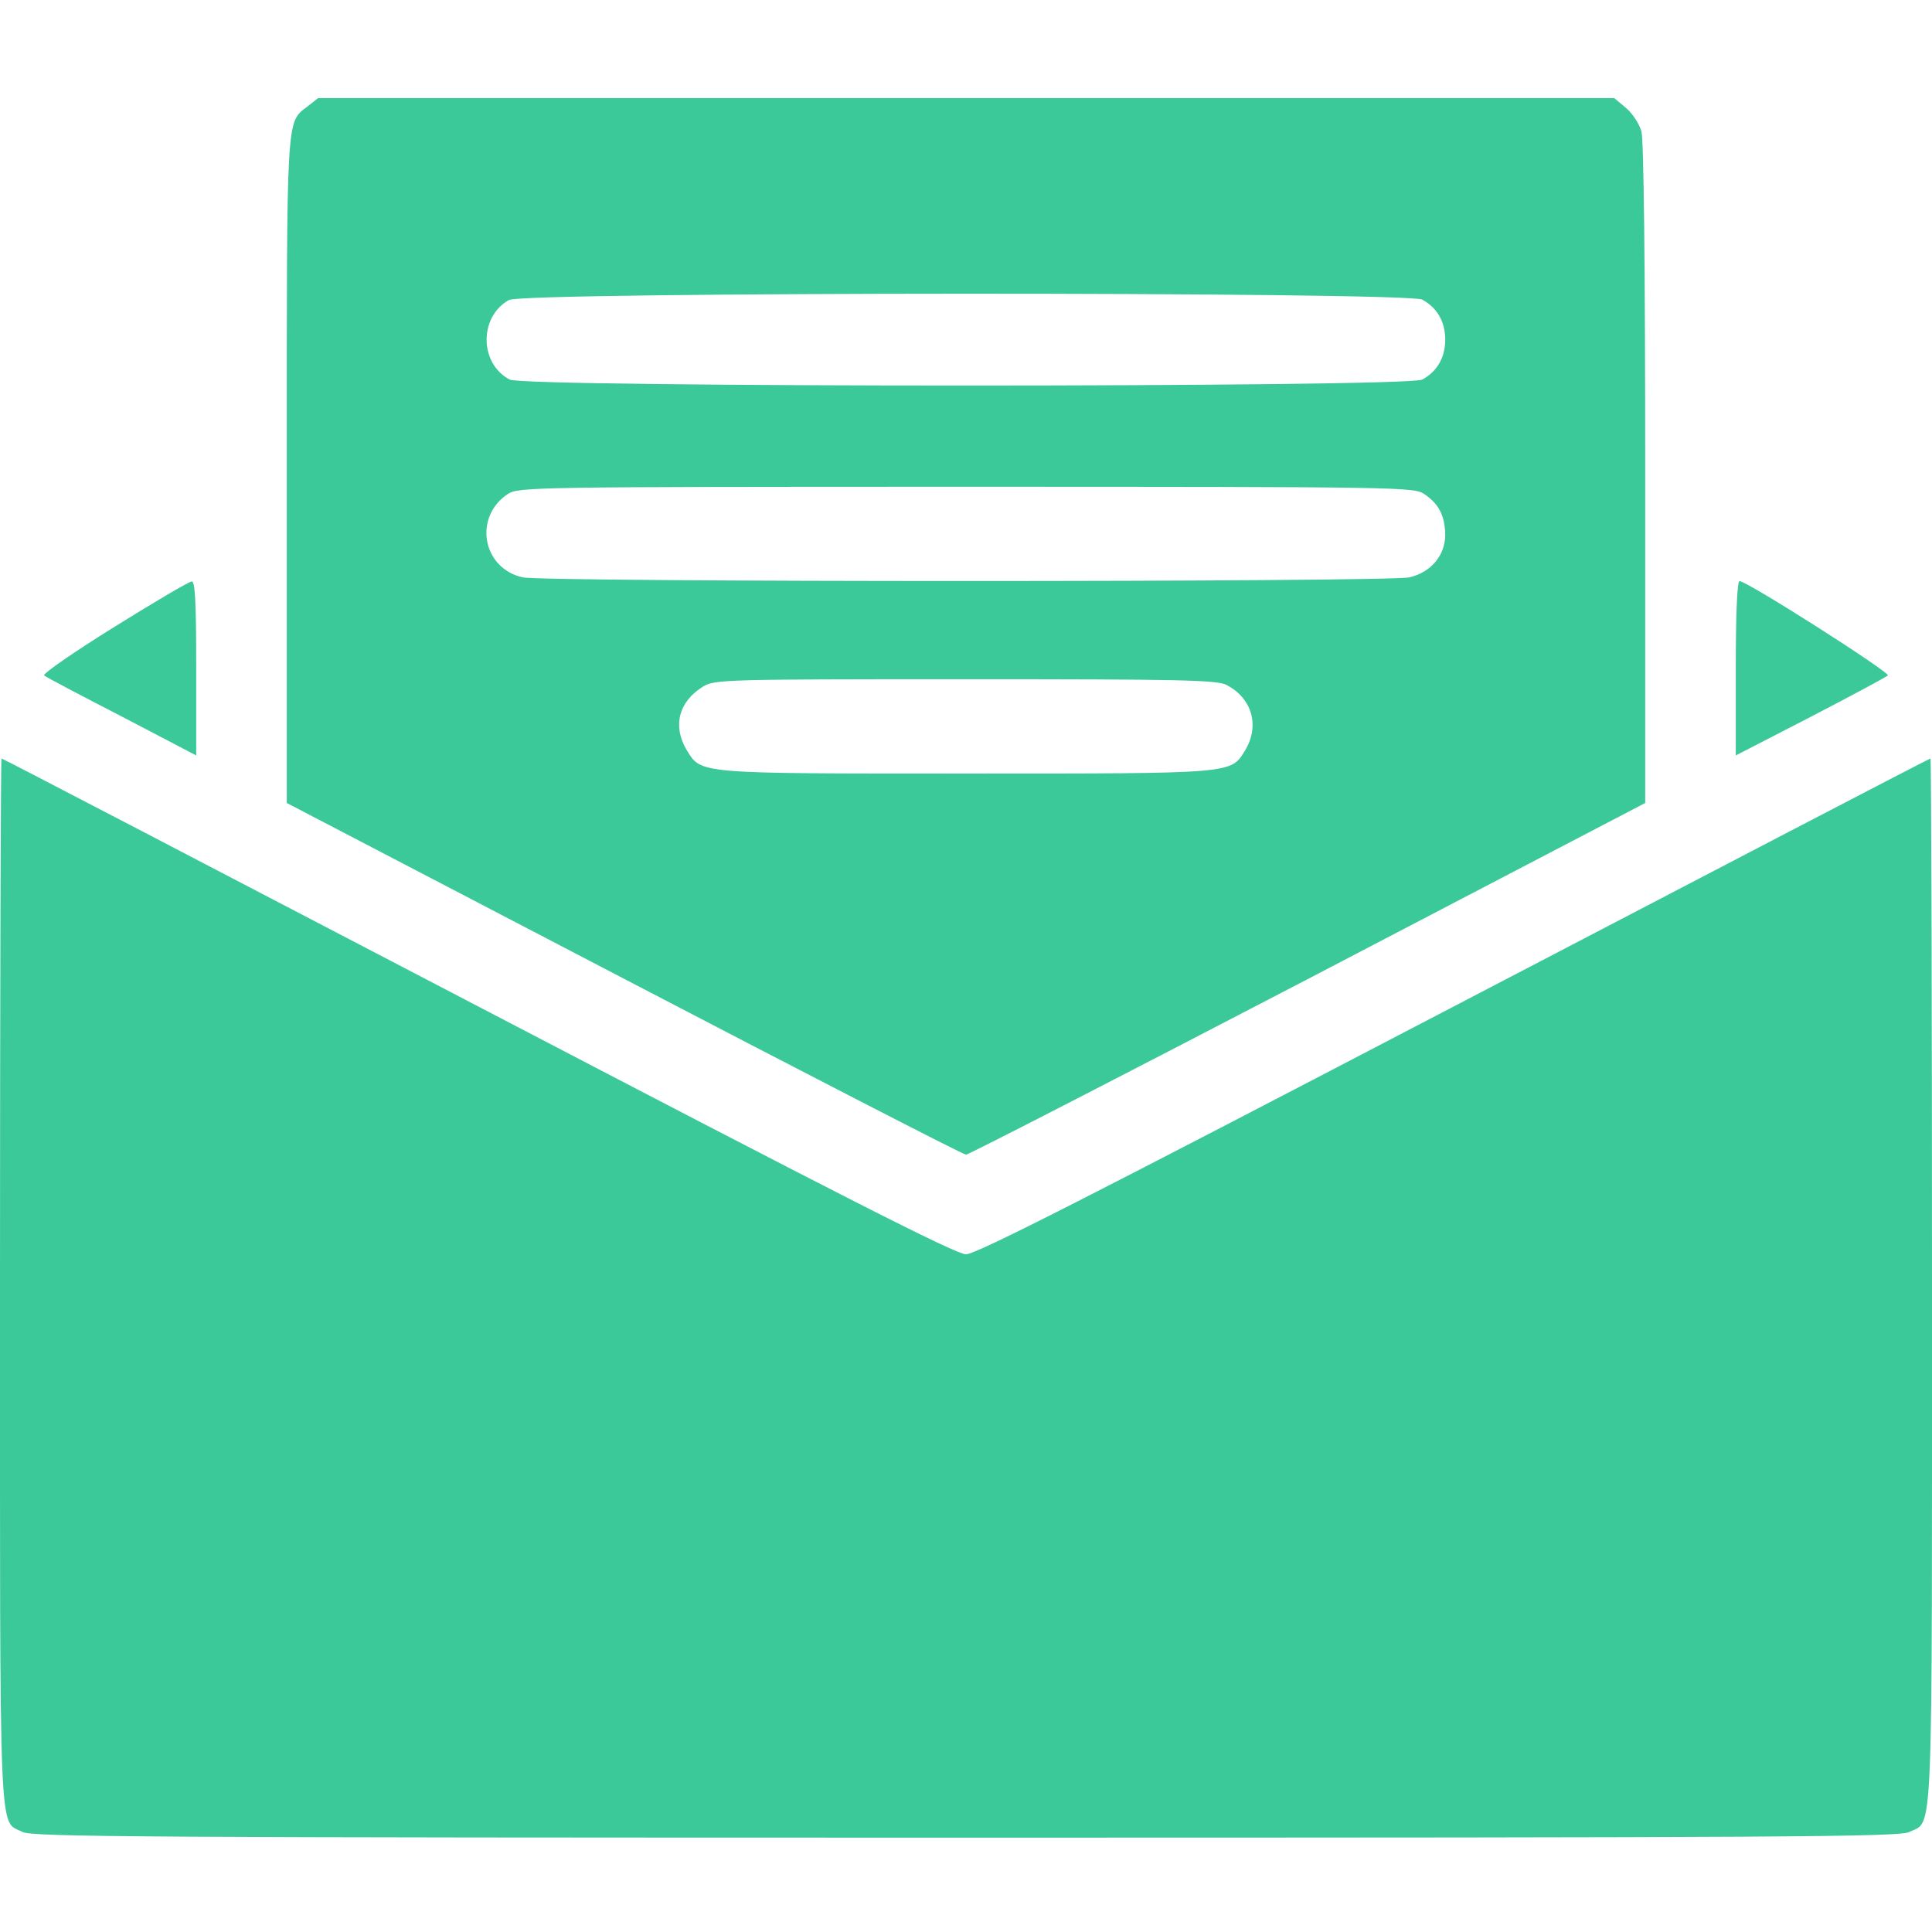
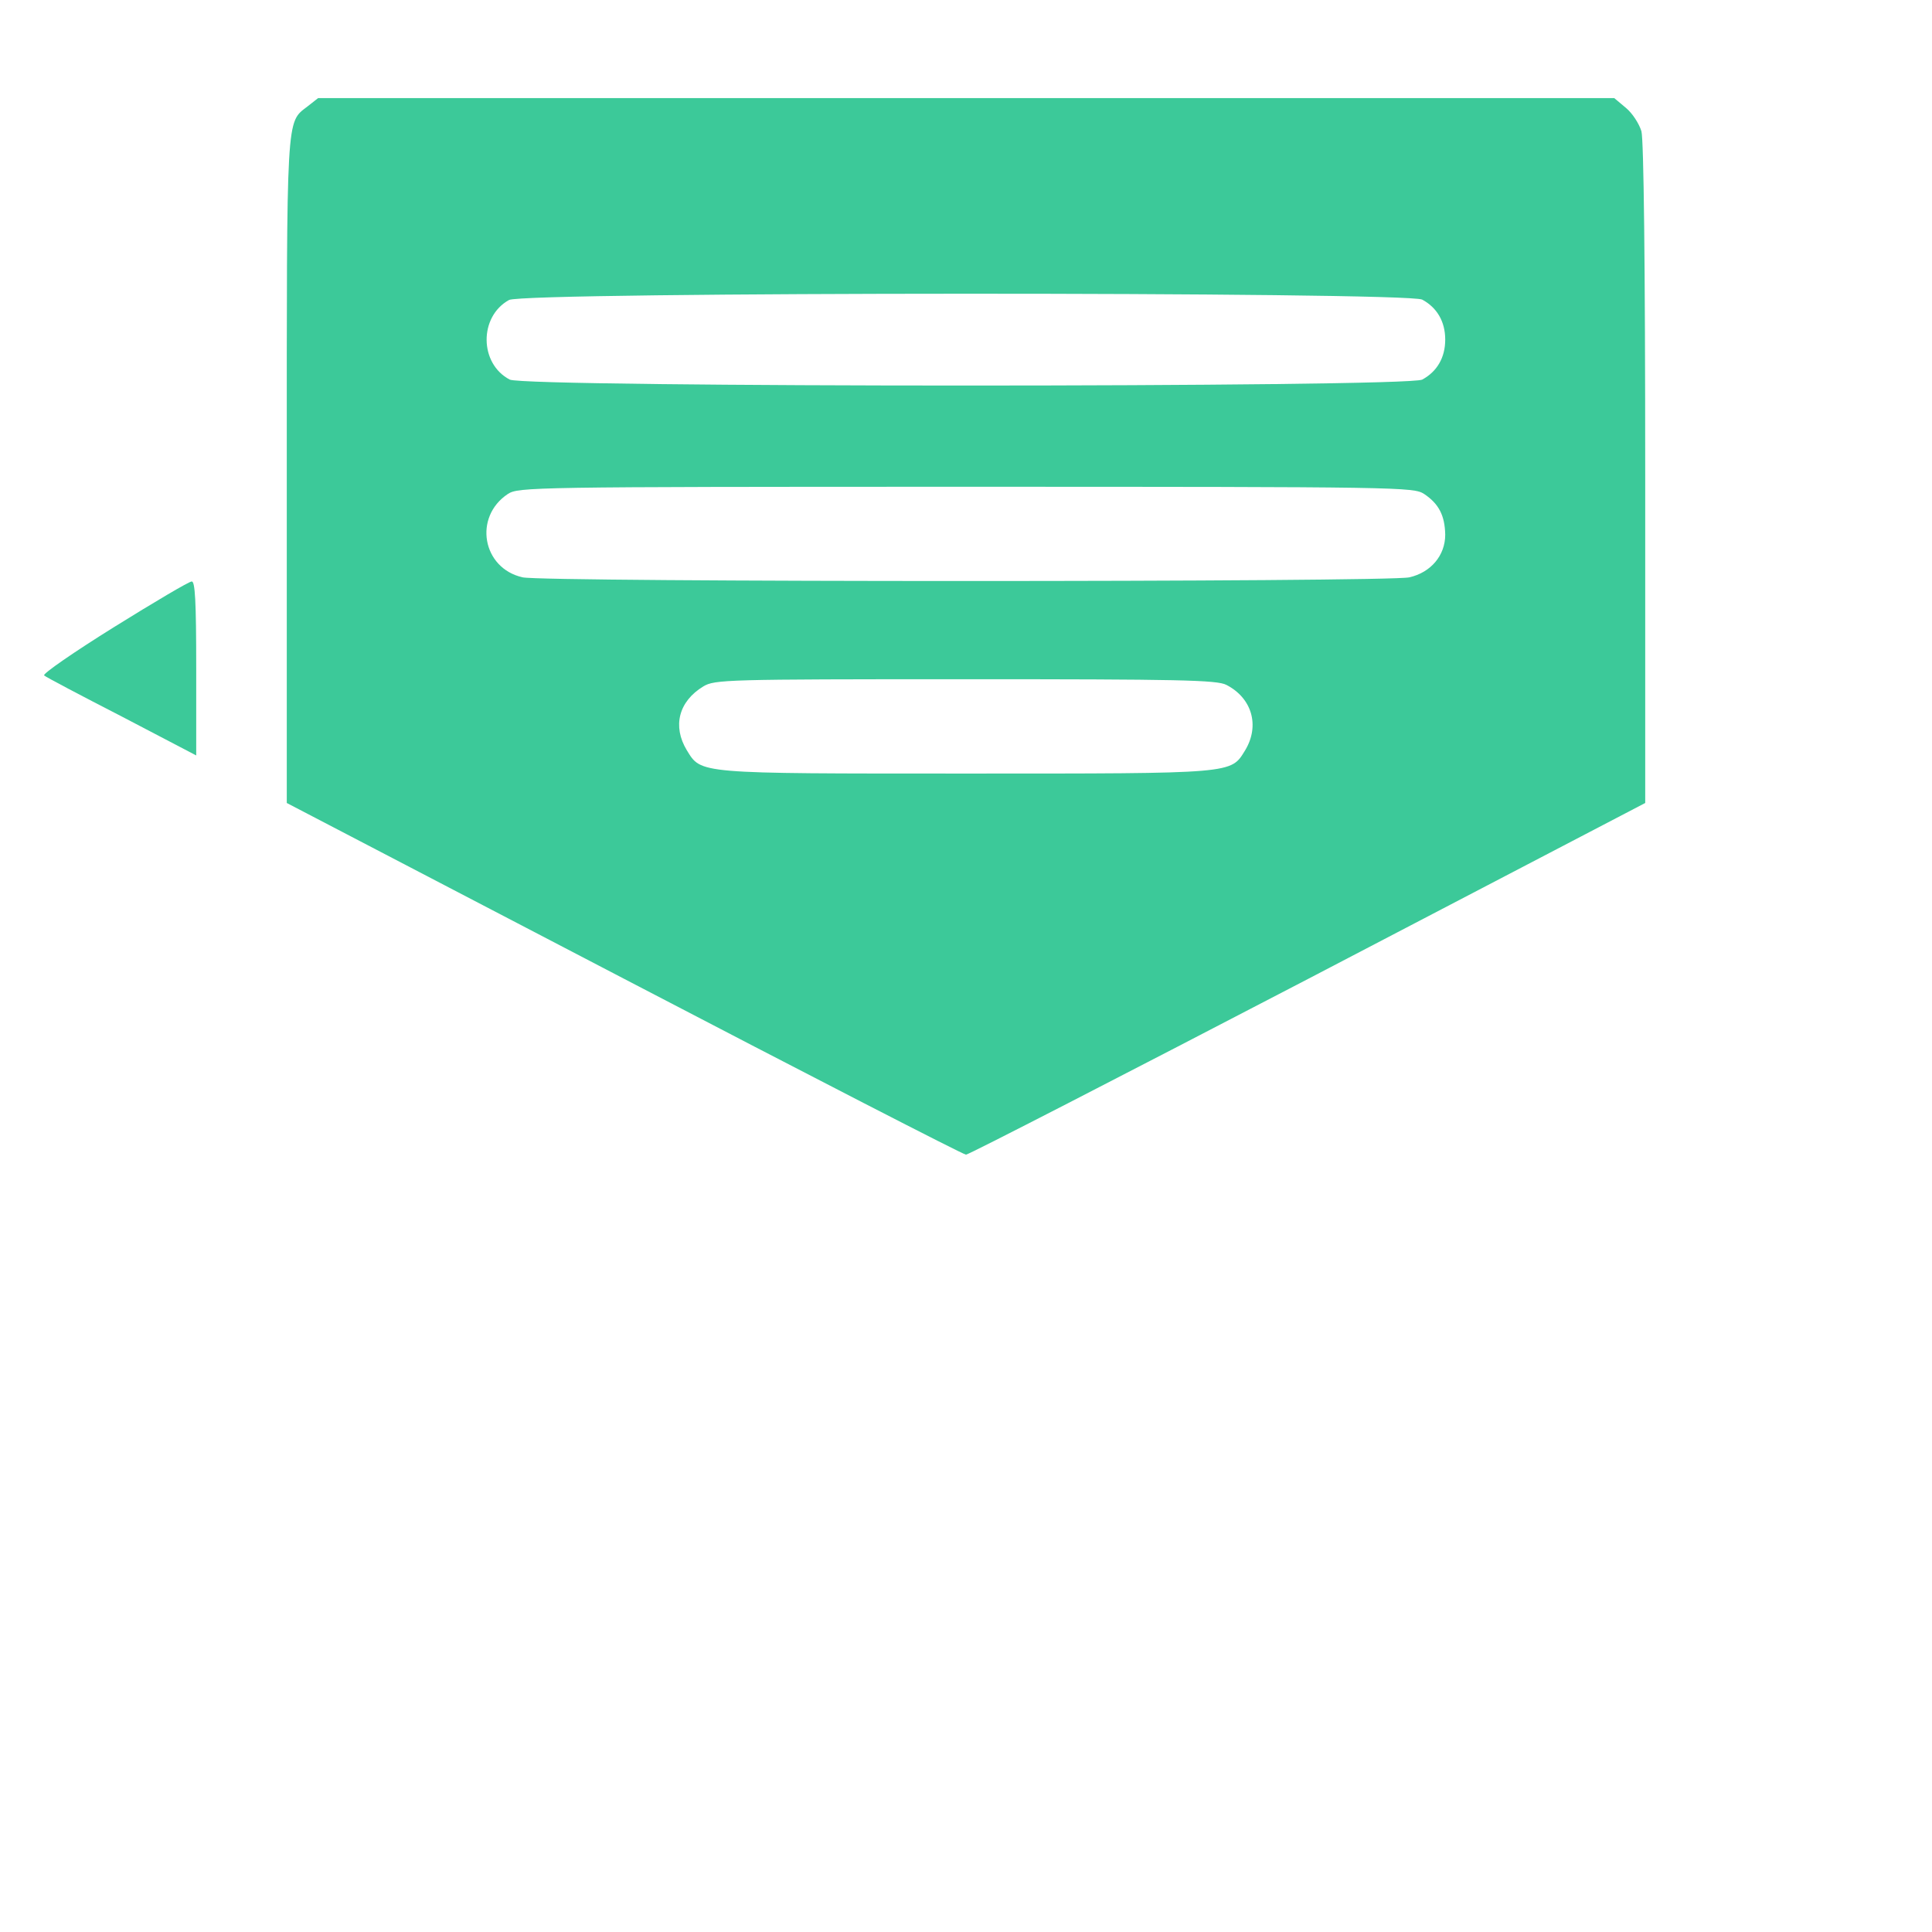
<svg xmlns="http://www.w3.org/2000/svg" width="512" height="512" viewBox="0 0 512 512" fill="none">
  <g clip-path="url(#clip0_196_472)">
    <path d="M81.499 28.2C75.799 32.6 75.999 29.4 75.999 124.8V212.8L165.399 259.4C214.499 285 255.299 306 255.999 306C256.699 306 297.499 285 346.699 259.4L435.999 212.8V125.6C435.999 69.3 435.599 37.2 434.999 34.8C434.399 32.8 432.599 30 430.899 28.6L427.799 26H256.099H84.299L81.499 28.2ZM376.899 79.4C380.799 81.5 382.999 85.2 382.999 90C382.999 94.8 380.799 98.5 376.899 100.6C372.699 102.7 139.299 102.7 135.099 100.6C126.999 96.4 126.899 83.9 134.899 79.5C138.899 77.3 372.699 77.3 376.899 79.4ZM377.399 130.9C381.299 133.5 382.899 136.6 382.999 141.7C382.999 147.2 379.199 151.7 373.499 153C368.199 154.3 143.799 154.3 138.499 153C127.799 150.6 125.399 137 134.599 130.9C137.399 129.1 140.499 129 255.999 129C371.499 129 374.599 129.1 377.399 130.9ZM324.999 181.5C331.799 185 333.899 192.3 329.999 198.8C326.099 205.1 327.699 205 255.999 205C184.299 205 185.899 205.1 181.999 198.8C178.199 192.5 179.799 185.9 186.399 181.9C189.399 180.1 192.299 180 255.799 180C312.399 180 322.499 180.2 324.999 181.5Z" fill="#3CC999" />
    <path d="M30.199 166.199C19.599 172.799 11.199 178.599 11.699 178.999C12.099 179.399 21.399 184.299 32.299 189.899L51.999 200.199V177.099C51.999 159.199 51.699 153.999 50.799 154.099C50.099 154.099 40.799 159.599 30.199 166.199Z" fill="#3CC999" />
-     <path d="M460 177.099V200.199L479.8 189.999C490.6 184.399 499.9 179.399 500.3 178.999C501.1 178.299 463 153.999 461 153.999C460.4 153.999 460 161.899 460 177.099Z" fill="#3CC999" />
-     <path d="M-0.001 339.5C-0.001 491.8 -0.401 482.2 5.999 485.5C8.599 486.8 37.099 487 255.999 487C474.899 487 503.399 486.8 505.999 485.5C512.399 482.2 511.999 491.8 511.999 339.5C511.999 263.3 511.799 201 511.599 201C511.299 201 454.499 230.6 385.299 266.7C288.699 317.1 258.699 332.4 255.999 332.4C253.299 332.4 223.299 317.1 126.699 266.7C57.499 230.6 0.699 201 0.399 201C0.199 201 -0.001 263.3 -0.001 339.5Z" fill="#3CC999" />
  </g>
  <defs>
    <clipPath id="clip0_196_472">
      <rect width="512" height="512" fill="white" />
    </clipPath>
  </defs>
</svg>